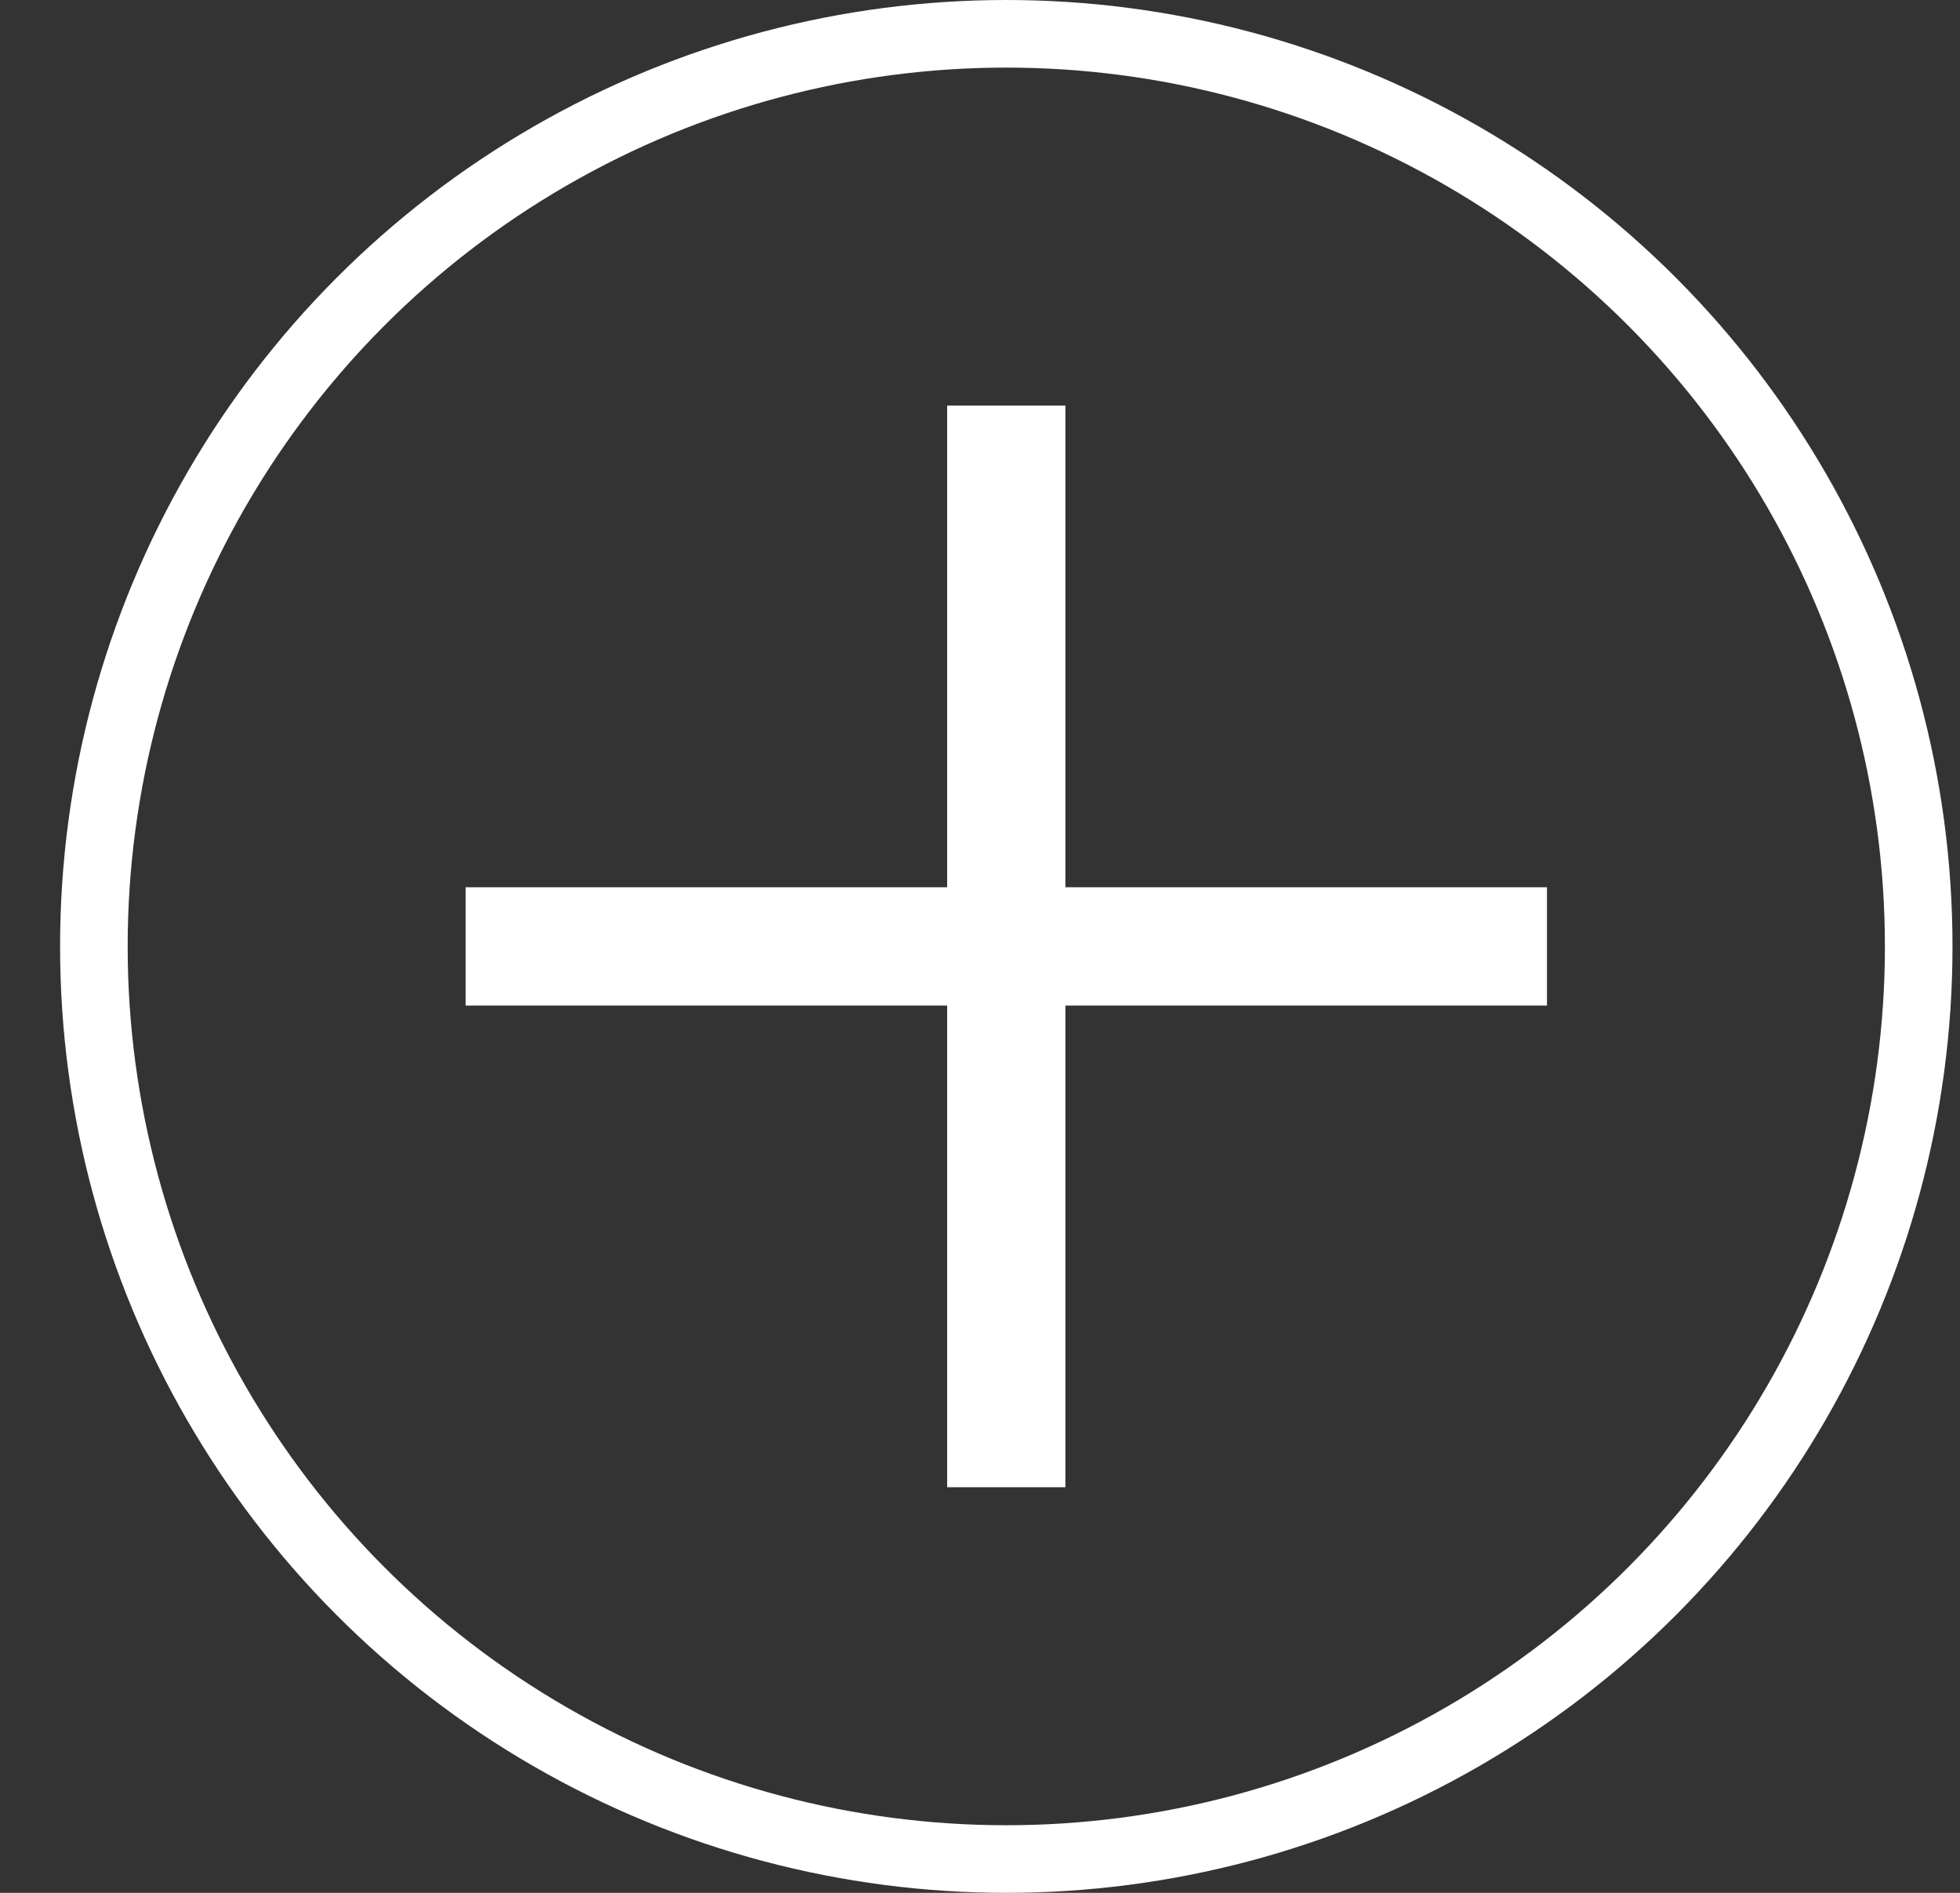
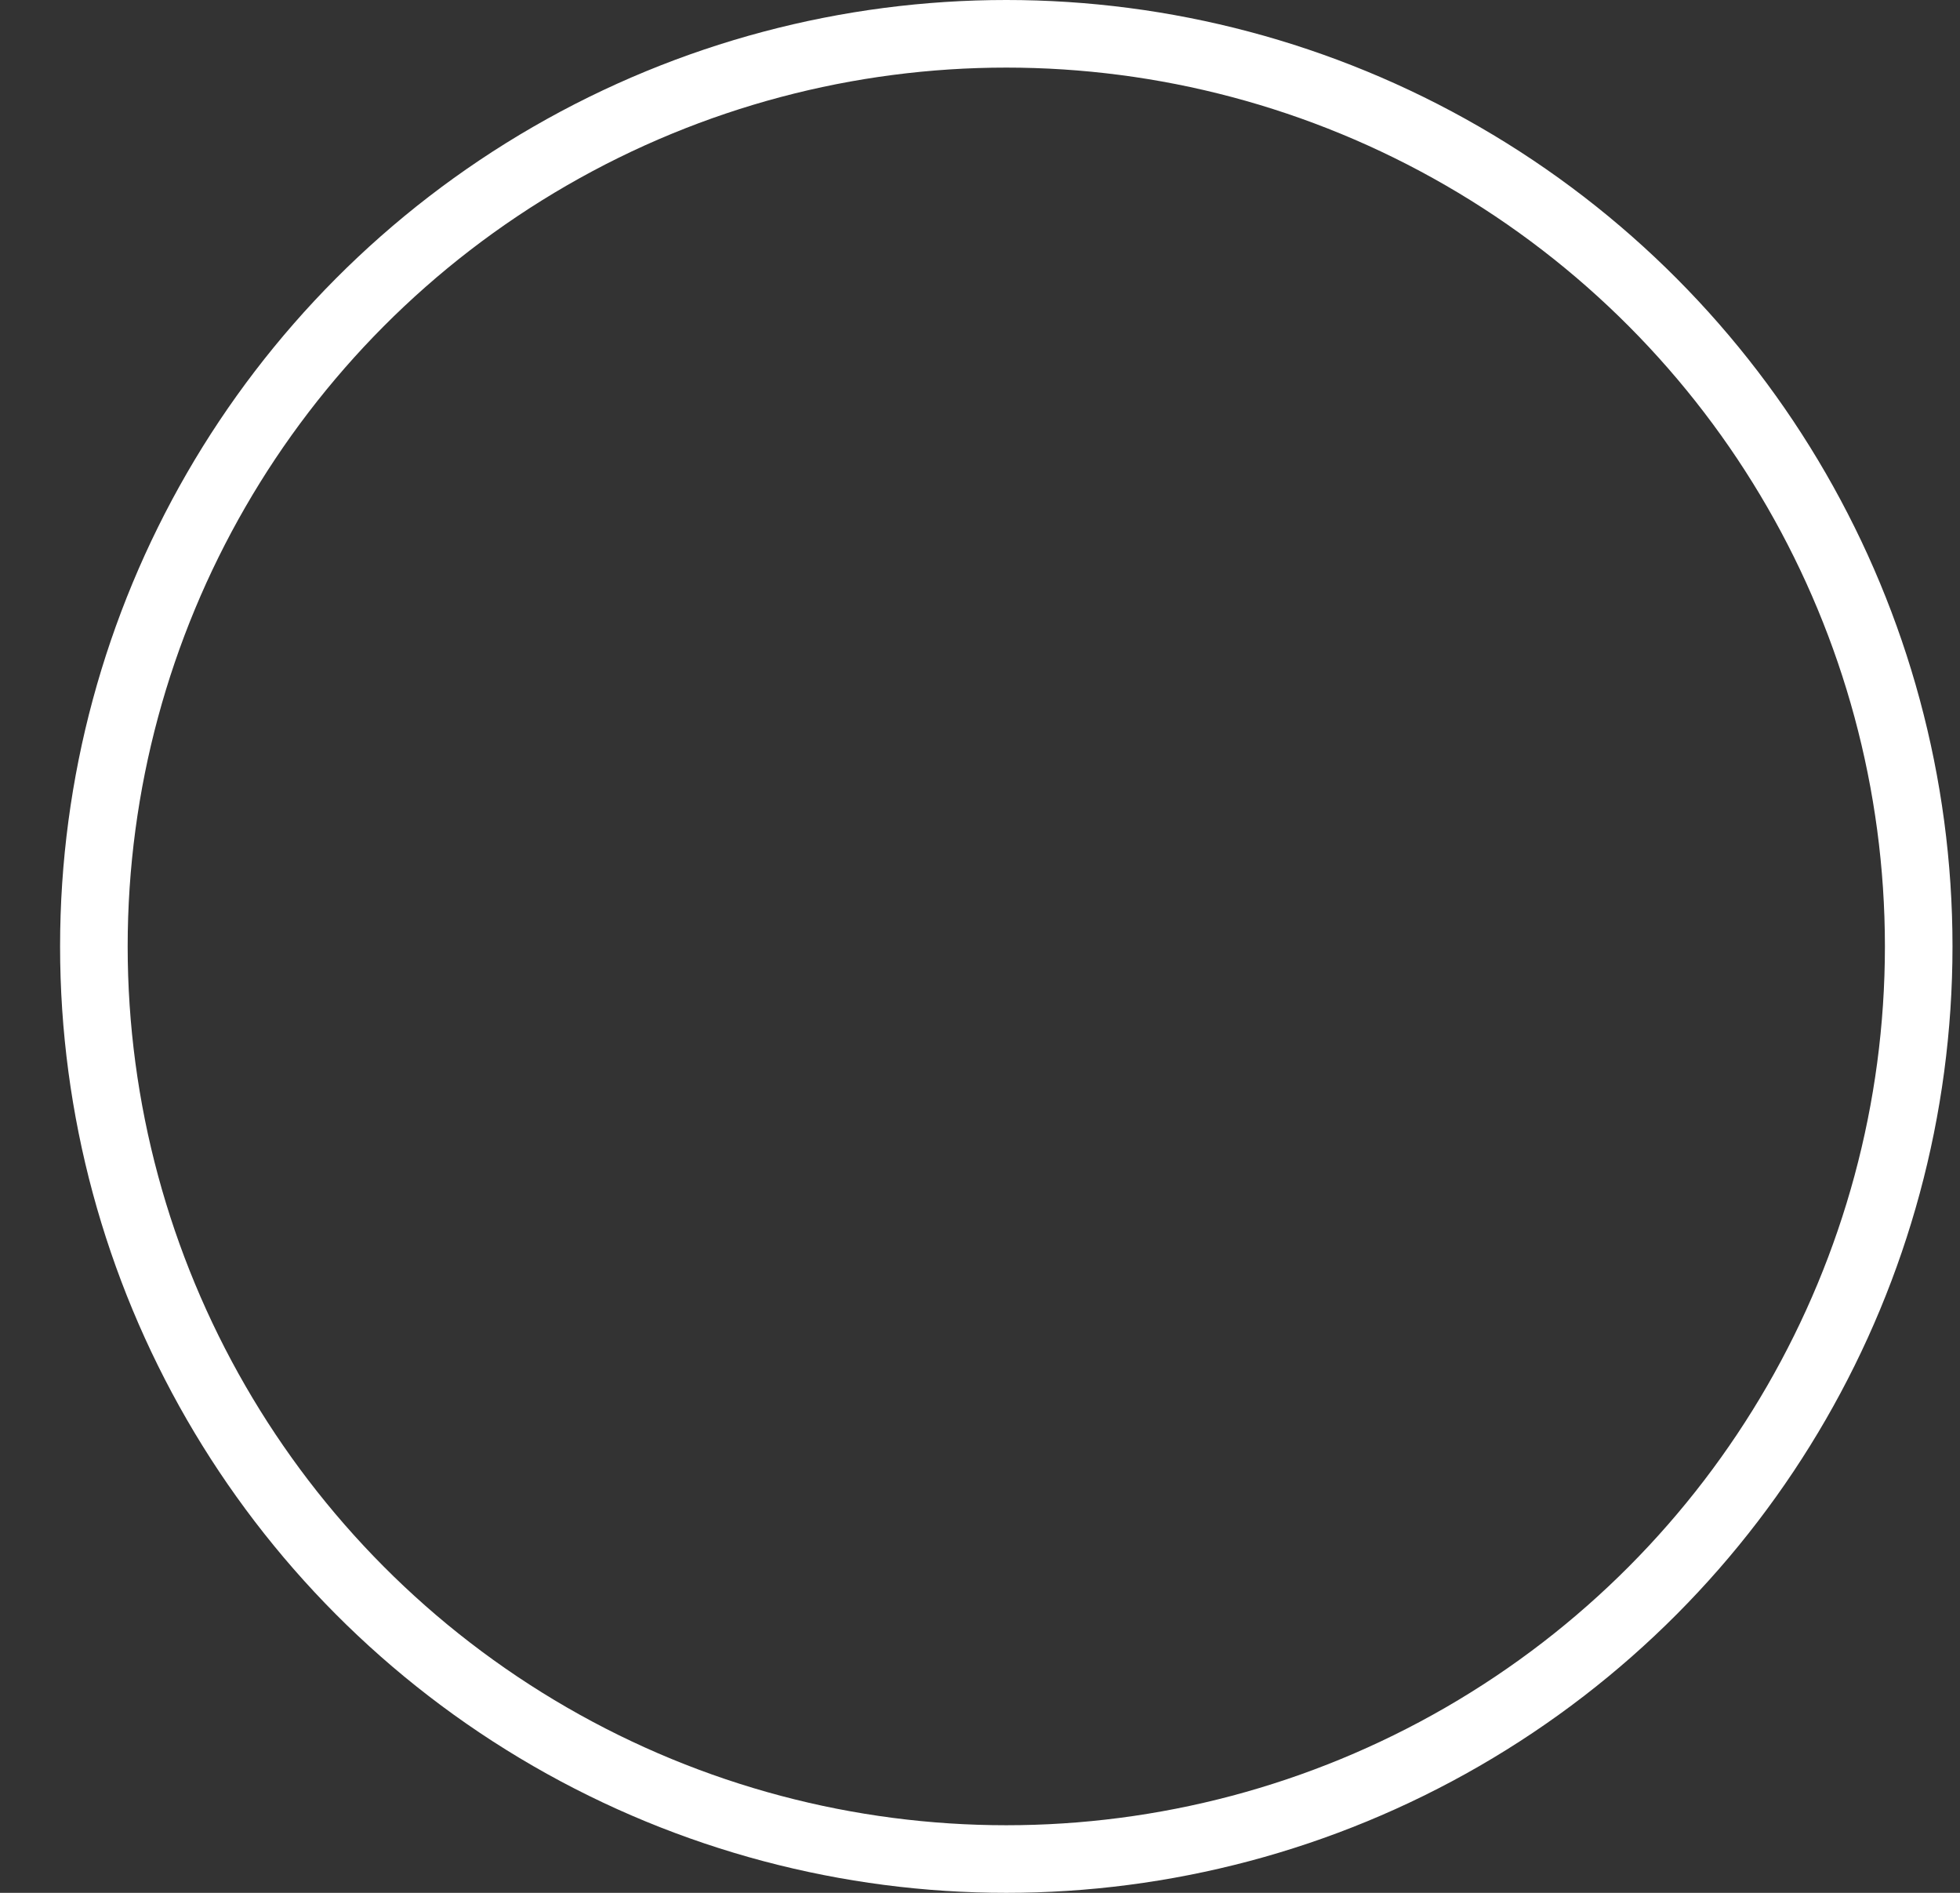
<svg xmlns="http://www.w3.org/2000/svg" width="29" height="28" viewBox="0 0 29 28" fill="none">
  <rect x="0" y="0" width="29" height="28" fill="#333333" stroke="none" />
  <circle cx="14.889" cy="14" r="13.5" stroke="white" />
-   <path d="M14.889 6V22" stroke="white" stroke-width="1.75" />
-   <path d="M22.889 14L6.889 14" stroke="white" stroke-width="1.75" />
</svg>